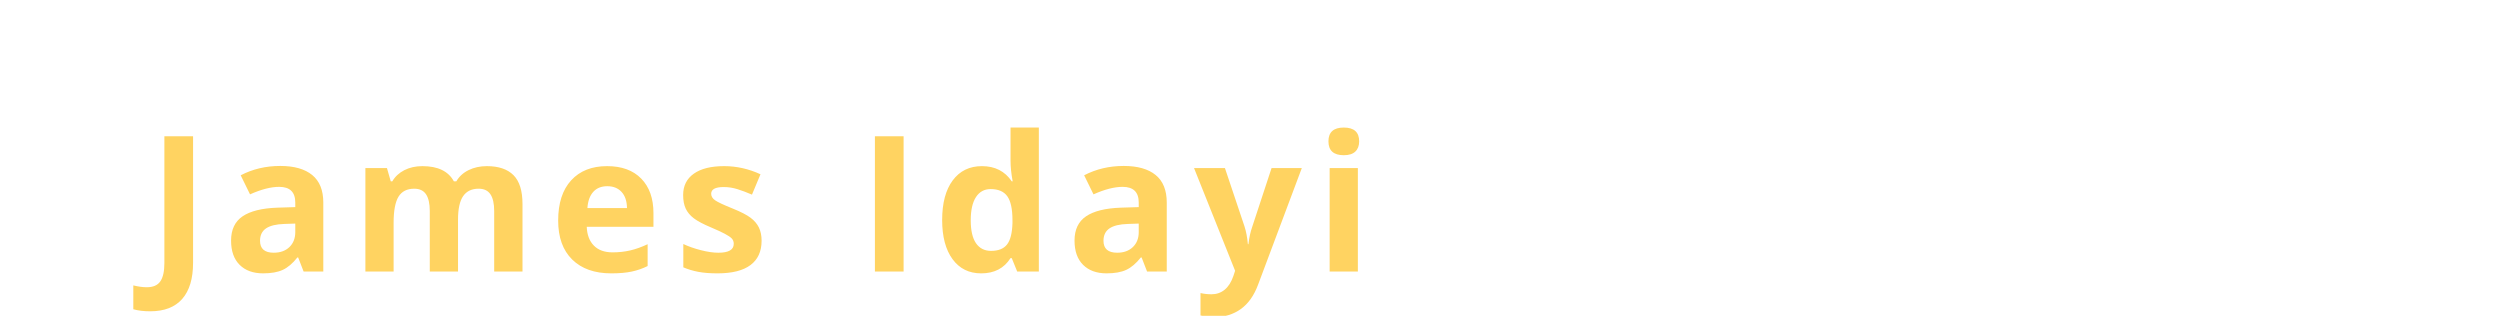
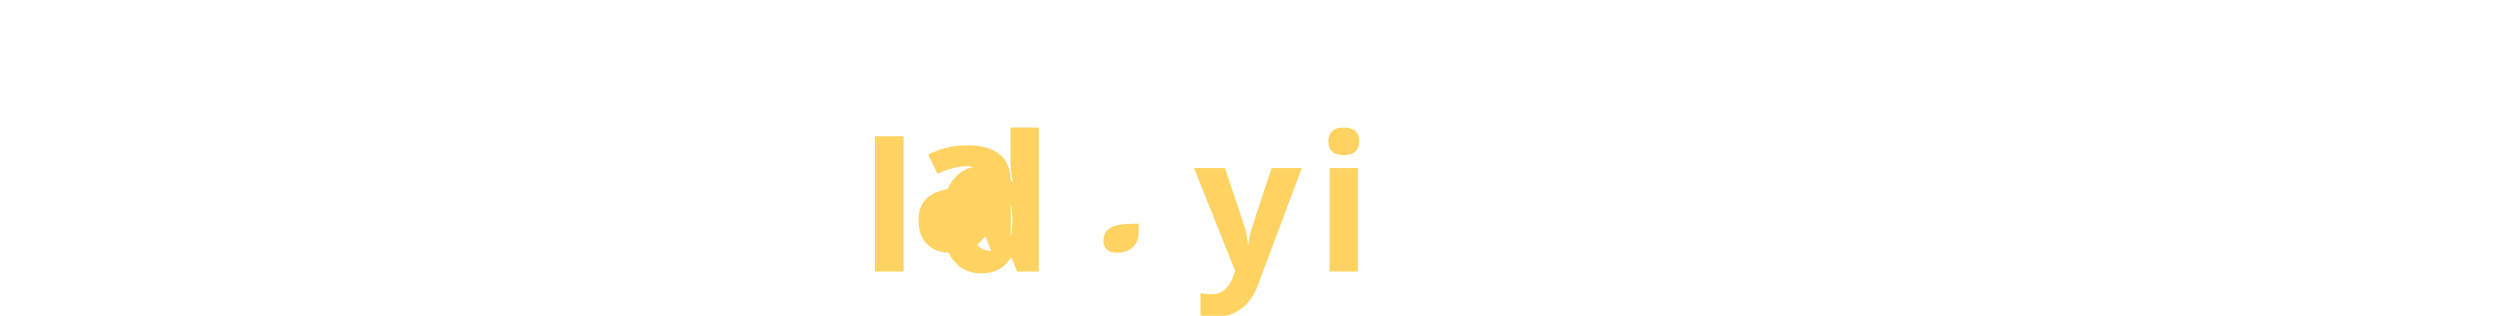
<svg xmlns="http://www.w3.org/2000/svg" version="1.1" width="475px" height="60px" style="">
-   <path fill="#ffd361" d="M28.545,59.145q-1.846,0-3.217-0.387l0-4.535q1.406,0.352,2.566,0.352q1.793,0,2.566-1.116t0.773-3.489l0-24.082l5.449,0l0,24.047q0,4.5-2.057,6.855t-6.082,2.355z M57.685,51.586l-1.037-2.672l-0.141,0q-1.354,1.705-2.786,2.364t-3.735,0.659q-2.83,0-4.456-1.617t-1.626-4.605q0-3.129,2.188-4.614t6.601-1.644l3.41-0.105l0-0.861q0-2.988-3.059-2.988q-2.355,0-5.537,1.424l-1.775-3.621q3.393-1.775,7.523-1.775q3.955,0,6.064,1.723t2.109,5.238l0,13.096l-3.744,0z M56.103,42.48l-2.074,0.07q-2.338,0.07-3.48,0.844t-1.143,2.355q0,2.268,2.602,2.268q1.863,0,2.979-1.072t1.116-2.848l0-1.617z M87.019,51.586l-5.361,0l0-11.479q0-2.127-0.712-3.19t-2.241-1.063q-2.057,0-2.988,1.512t-0.932,4.975l0,9.246l-5.361,0l0-19.652l4.096,0l0.721,2.514l0.299,0q0.791-1.354,2.285-2.118t3.428-0.765q4.412,0,5.977,2.883l0.475,0q0.791-1.371,2.329-2.127t3.472-0.756q3.34,0,5.054,1.714t1.714,5.493l0,12.814l-5.379,0l0-11.479q0-2.127-0.712-3.19t-2.241-1.063q-1.969,0-2.944,1.406t-0.976,4.465l0,9.861z M115.386,35.379q-1.705,0-2.672,1.081t-1.107,3.067l7.523,0q-0.035-1.986-1.037-3.067t-2.707-1.081z M116.142,51.938q-4.746,0-7.418-2.619t-2.672-7.418q0-4.939,2.47-7.638t6.829-2.698q4.166,0,6.486,2.373t2.32,6.557l0,2.602l-12.674,0q0.088,2.285,1.354,3.568t3.551,1.283q1.775,0,3.357-0.369t3.305-1.178l0,4.148q-1.406,0.703-3.006,1.046t-3.902,0.343z M144.703,45.75q0,3.023-2.101,4.605t-6.284,1.582q-2.145,0-3.656-0.29t-2.83-0.853l0-4.43q1.494,0.703,3.366,1.178t3.296,0.475q2.918,0,2.918-1.688q0-0.633-0.387-1.028t-1.336-0.896t-2.531-1.169q-2.268-0.949-3.331-1.758t-1.547-1.854t-0.483-2.575q0-2.619,2.03-4.052t5.757-1.433q3.551,0,6.908,1.547l-1.617,3.867q-1.477-0.633-2.76-1.037t-2.619-0.404q-2.373,0-2.373,1.283q0,0.721,0.765,1.248t3.349,1.564q2.303,0.932,3.375,1.74t1.582,1.863t0.51,2.514z" />
-   <path fill="#ffd361" d="M166.234,51.586l0-25.699l5.449,0l0,25.699l-5.449,0z M186.428,51.938q-3.463,0-5.44-2.689t-1.978-7.453q0-4.834,2.013-7.532t5.546-2.698q3.709,0,5.66,2.883l0.176,0q-0.404-2.197-0.404-3.92l0-6.293l5.379,0l0,27.352l-4.113,0l-1.037-2.549l-0.229,0q-1.828,2.9-5.572,2.9z M188.308,47.666q2.057,0,3.015-1.195t1.046-4.061l0-0.58q0-3.164-0.976-4.535t-3.173-1.371q-1.793,0-2.786,1.521t-0.993,4.421t1.002,4.351t2.865,1.45z M217.941,51.586l-1.037-2.672l-0.141,0q-1.354,1.705-2.786,2.364t-3.735,0.659q-2.83,0-4.456-1.617t-1.626-4.605q0-3.129,2.188-4.614t6.601-1.644l3.41-0.105l0-0.861q0-2.988-3.059-2.988q-2.355,0-5.537,1.424l-1.775-3.621q3.393-1.775,7.523-1.775q3.955,0,6.064,1.723t2.109,5.238l0,13.096l-3.744,0z M216.359,42.48l-2.074,0.07q-2.338,0.07-3.48,0.844t-1.143,2.355q0,2.268,2.602,2.268q1.863,0,2.979-1.072t1.116-2.848l0-1.617z M226.867,31.934l5.871,0l3.709,11.057q0.475,1.441,0.65,3.41l0.105,0q0.193-1.811,0.756-3.41l3.639-11.057l5.748,0l-8.314,22.166q-1.143,3.076-3.261,4.605t-4.948,1.529q-1.389,0-2.725-0.299l0-4.254q0.967,0.229,2.109,0.229q1.424,0,2.487-0.87t1.661-2.628l0.316-0.967z M252.404,26.854q0-2.619,2.918-2.619t2.918,2.619q0,1.248-0.729,1.942t-2.188,0.694q-2.918,0-2.918-2.637z M257.994,51.586l-5.361,0l0-19.652l5.361,0l0,19.652z" />
+   <path fill="#ffd361" d="M166.234,51.586l0-25.699l5.449,0l0,25.699l-5.449,0z M186.428,51.938q-3.463,0-5.44-2.689t-1.978-7.453q0-4.834,2.013-7.532t5.546-2.698q3.709,0,5.66,2.883l0.176,0q-0.404-2.197-0.404-3.92l0-6.293l5.379,0l0,27.352l-4.113,0l-1.037-2.549l-0.229,0q-1.828,2.9-5.572,2.9z M188.308,47.666q2.057,0,3.015-1.195t1.046-4.061l0-0.58q0-3.164-0.976-4.535t-3.173-1.371q-1.793,0-2.786,1.521t-0.993,4.421t1.002,4.351t2.865,1.45z l-1.037-2.672l-0.141,0q-1.354,1.705-2.786,2.364t-3.735,0.659q-2.83,0-4.456-1.617t-1.626-4.605q0-3.129,2.188-4.614t6.601-1.644l3.41-0.105l0-0.861q0-2.988-3.059-2.988q-2.355,0-5.537,1.424l-1.775-3.621q3.393-1.775,7.523-1.775q3.955,0,6.064,1.723t2.109,5.238l0,13.096l-3.744,0z M216.359,42.48l-2.074,0.07q-2.338,0.07-3.48,0.844t-1.143,2.355q0,2.268,2.602,2.268q1.863,0,2.979-1.072t1.116-2.848l0-1.617z M226.867,31.934l5.871,0l3.709,11.057q0.475,1.441,0.65,3.41l0.105,0q0.193-1.811,0.756-3.41l3.639-11.057l5.748,0l-8.314,22.166q-1.143,3.076-3.261,4.605t-4.948,1.529q-1.389,0-2.725-0.299l0-4.254q0.967,0.229,2.109,0.229q1.424,0,2.487-0.87t1.661-2.628l0.316-0.967z M252.404,26.854q0-2.619,2.918-2.619t2.918,2.619q0,1.248-0.729,1.942t-2.188,0.694q-2.918,0-2.918-2.637z M257.994,51.586l-5.361,0l0-19.652l5.361,0l0,19.652z" />
</svg>